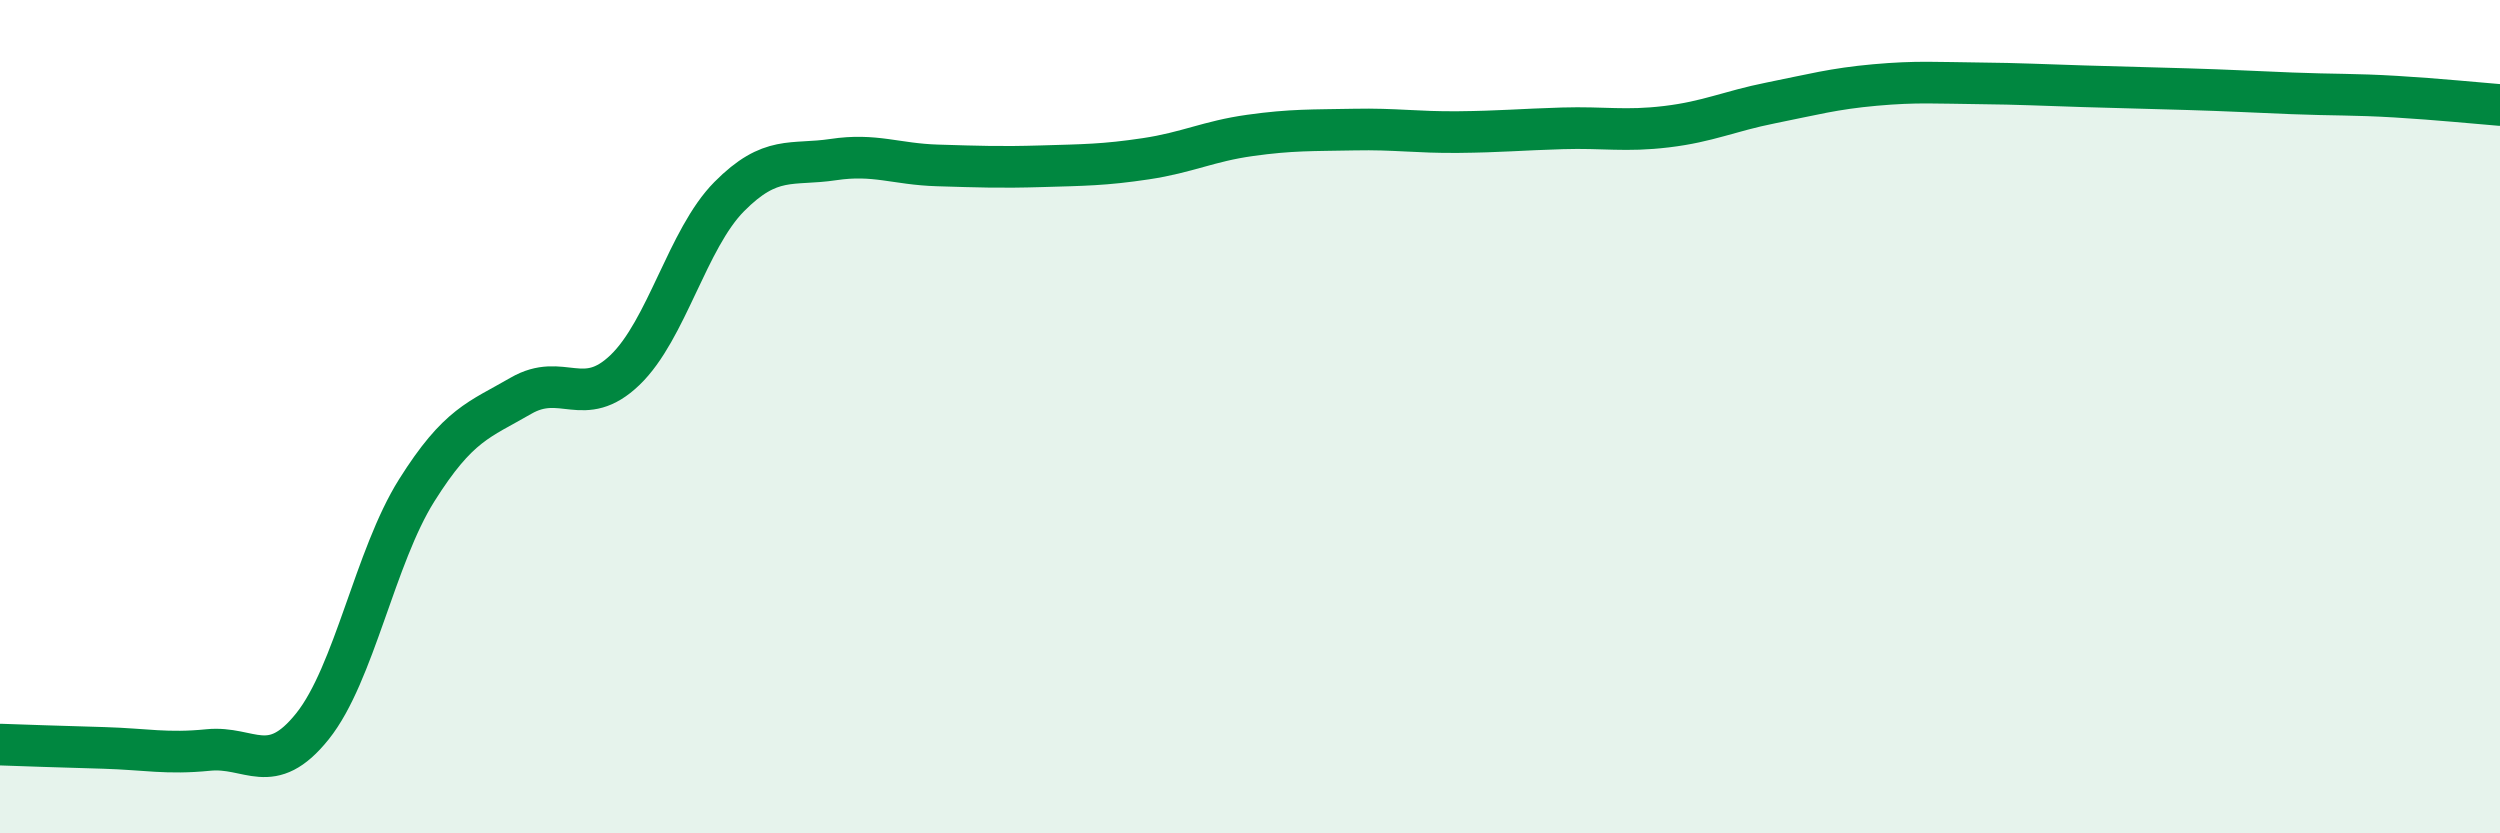
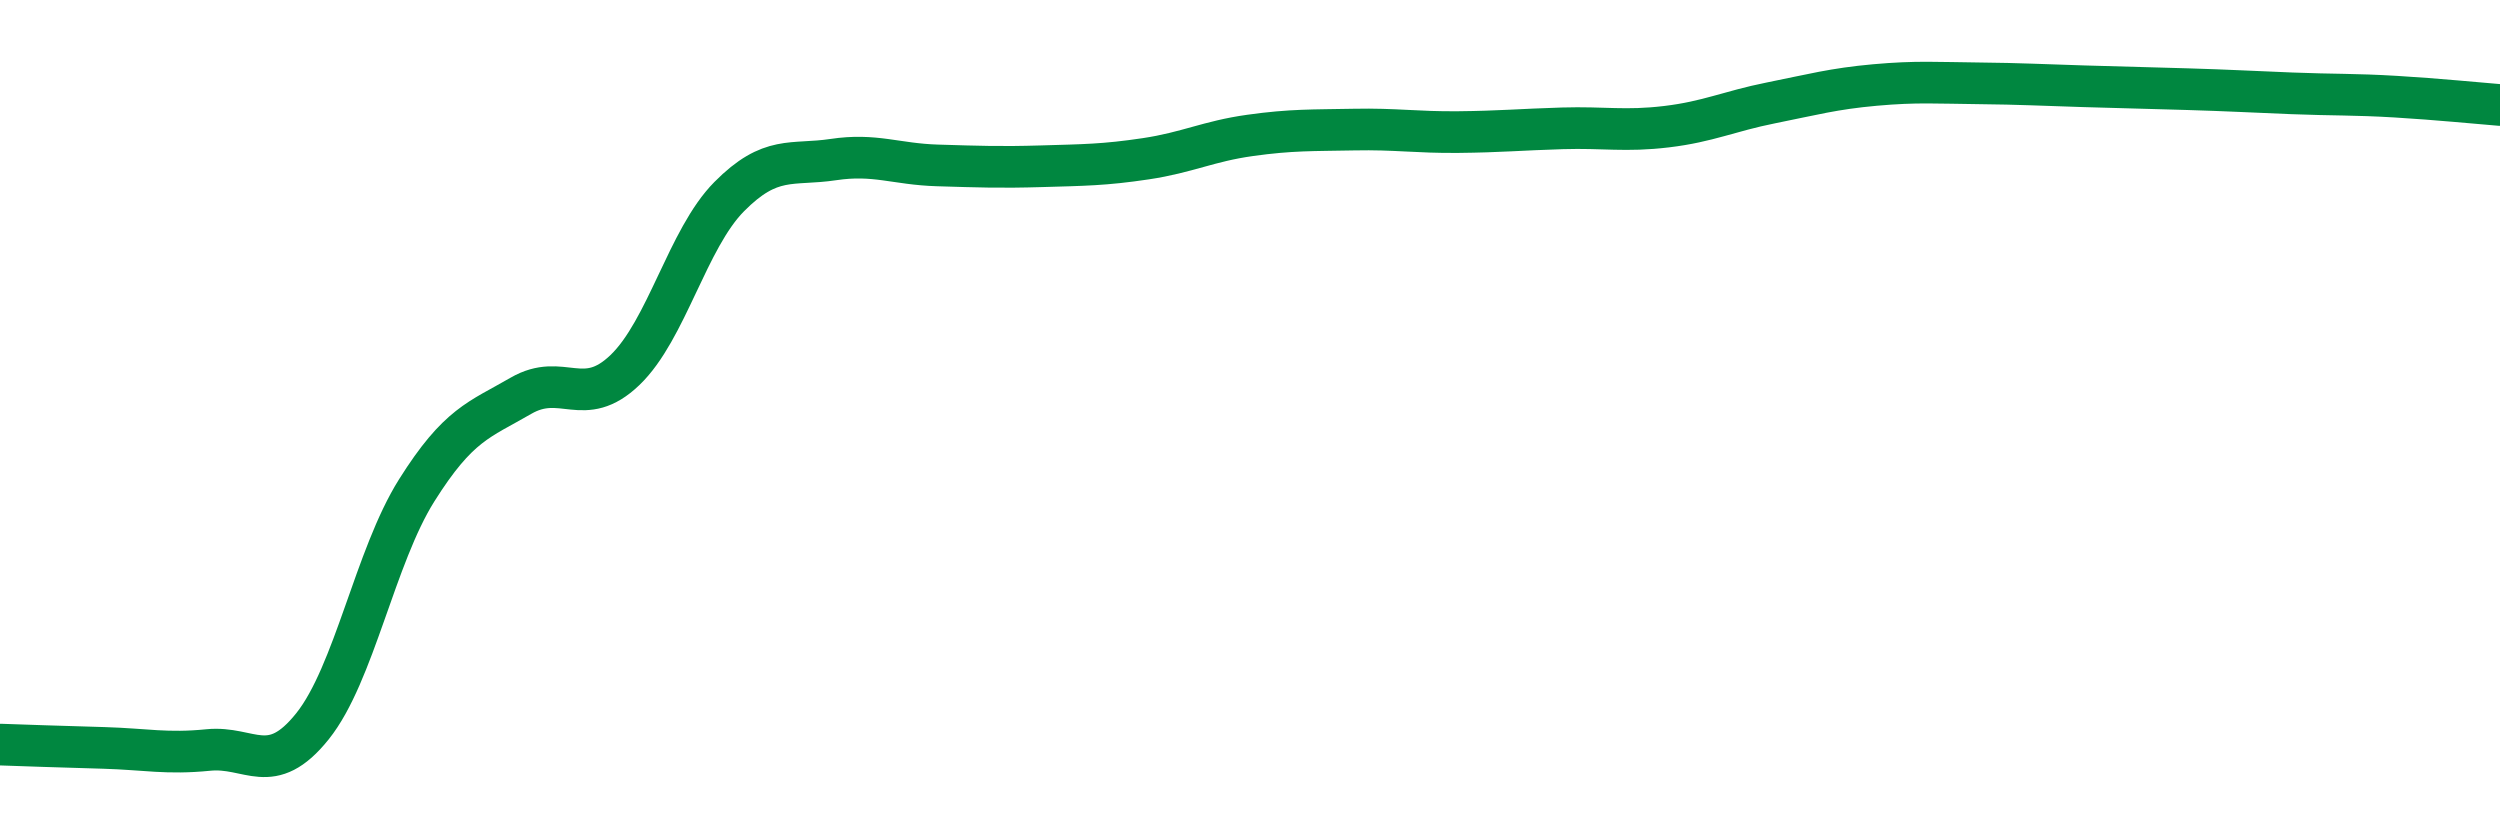
<svg xmlns="http://www.w3.org/2000/svg" width="60" height="20" viewBox="0 0 60 20">
-   <path d="M 0,17.87 C 0.5,17.89 1.5,17.92 2.5,17.95 C 3.5,17.98 4,18.1 5,18 C 6,17.9 6.5,18.68 7.5,17.43 C 8.5,16.18 9,13.36 10,11.77 C 11,10.18 11.5,10.08 12.5,9.5 C 13.5,8.92 14,9.84 15,8.88 C 16,7.92 16.5,5.73 17.5,4.72 C 18.5,3.71 19,3.98 20,3.83 C 21,3.68 21.5,3.94 22.5,3.97 C 23.5,4 24,4.02 25,3.99 C 26,3.96 26.5,3.96 27.5,3.81 C 28.5,3.66 29,3.39 30,3.25 C 31,3.11 31.5,3.13 32.5,3.11 C 33.5,3.09 34,3.18 35,3.17 C 36,3.16 36.5,3.11 37.5,3.08 C 38.5,3.05 39,3.16 40,3.04 C 41,2.92 41.5,2.67 42.5,2.47 C 43.5,2.27 44,2.13 45,2.04 C 46,1.95 46.5,1.99 47.5,2 C 48.5,2.01 49,2.04 50,2.07 C 51,2.1 51.5,2.11 52.5,2.14 C 53.5,2.17 54,2.2 55,2.24 C 56,2.28 56.5,2.26 57.5,2.32 C 58.5,2.38 59.5,2.48 60,2.52L60 20L0 20Z" fill="#008740" opacity="0.1" stroke-linecap="round" stroke-linejoin="round" />
  <path d="M 0,17.87 C 0.5,17.89 1.5,17.92 2.5,17.95 C 3.5,17.98 4,18.1 5,18 C 6,17.9 6.5,18.68 7.5,17.43 C 8.5,16.18 9,13.36 10,11.77 C 11,10.18 11.5,10.08 12.5,9.5 C 13.5,8.92 14,9.84 15,8.88 C 16,7.92 16.5,5.73 17.5,4.72 C 18.5,3.71 19,3.98 20,3.83 C 21,3.68 21.5,3.94 22.5,3.97 C 23.5,4 24,4.02 25,3.99 C 26,3.96 26.5,3.96 27.5,3.81 C 28.5,3.66 29,3.39 30,3.25 C 31,3.11 31.5,3.13 32.5,3.11 C 33.5,3.09 34,3.18 35,3.17 C 36,3.16 36.5,3.11 37.5,3.08 C 38.5,3.05 39,3.16 40,3.04 C 41,2.92 41.5,2.67 42.5,2.47 C 43.5,2.27 44,2.13 45,2.04 C 46,1.95 46.5,1.99 47.5,2 C 48.5,2.01 49,2.04 50,2.07 C 51,2.1 51.5,2.11 52.5,2.14 C 53.5,2.17 54,2.2 55,2.24 C 56,2.28 56.5,2.26 57.5,2.32 C 58.5,2.38 59.5,2.48 60,2.52" stroke="#008740" stroke-width="1" fill="none" stroke-linecap="round" stroke-linejoin="round" />
</svg>